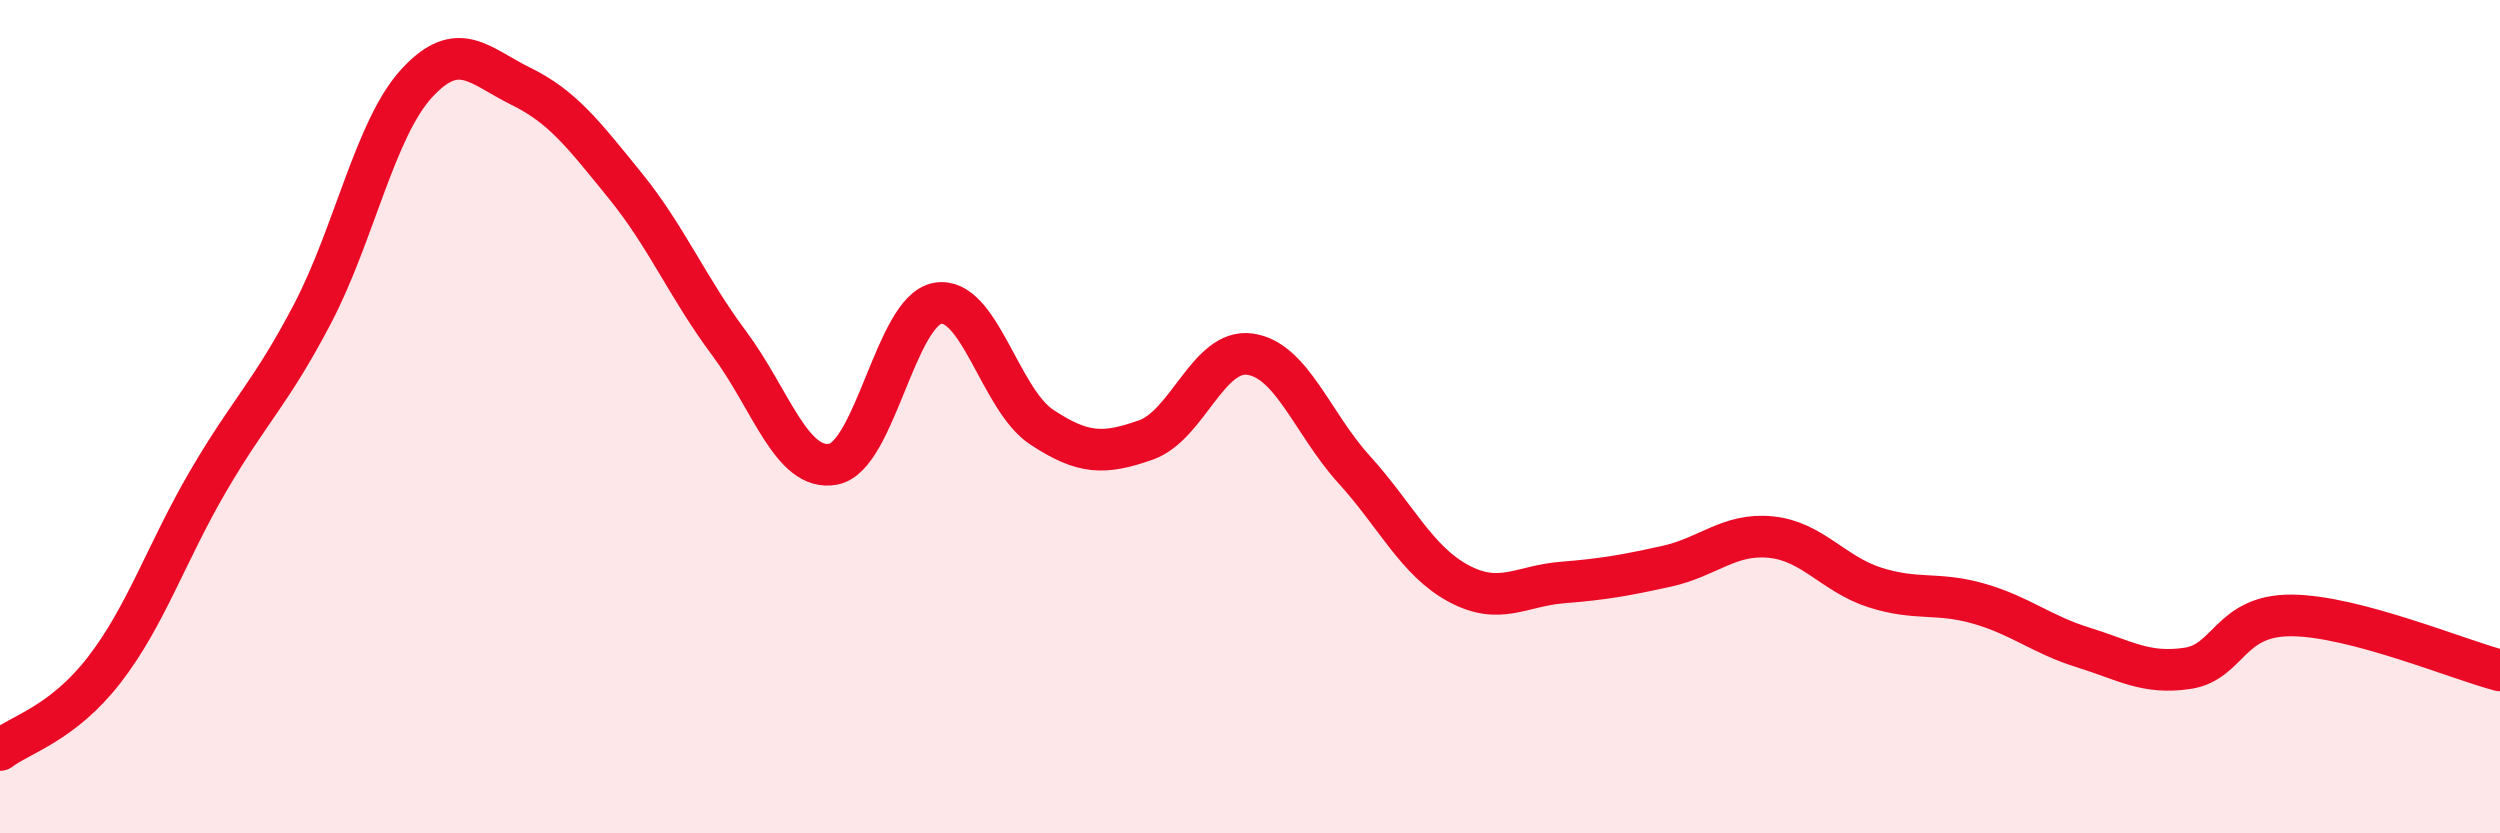
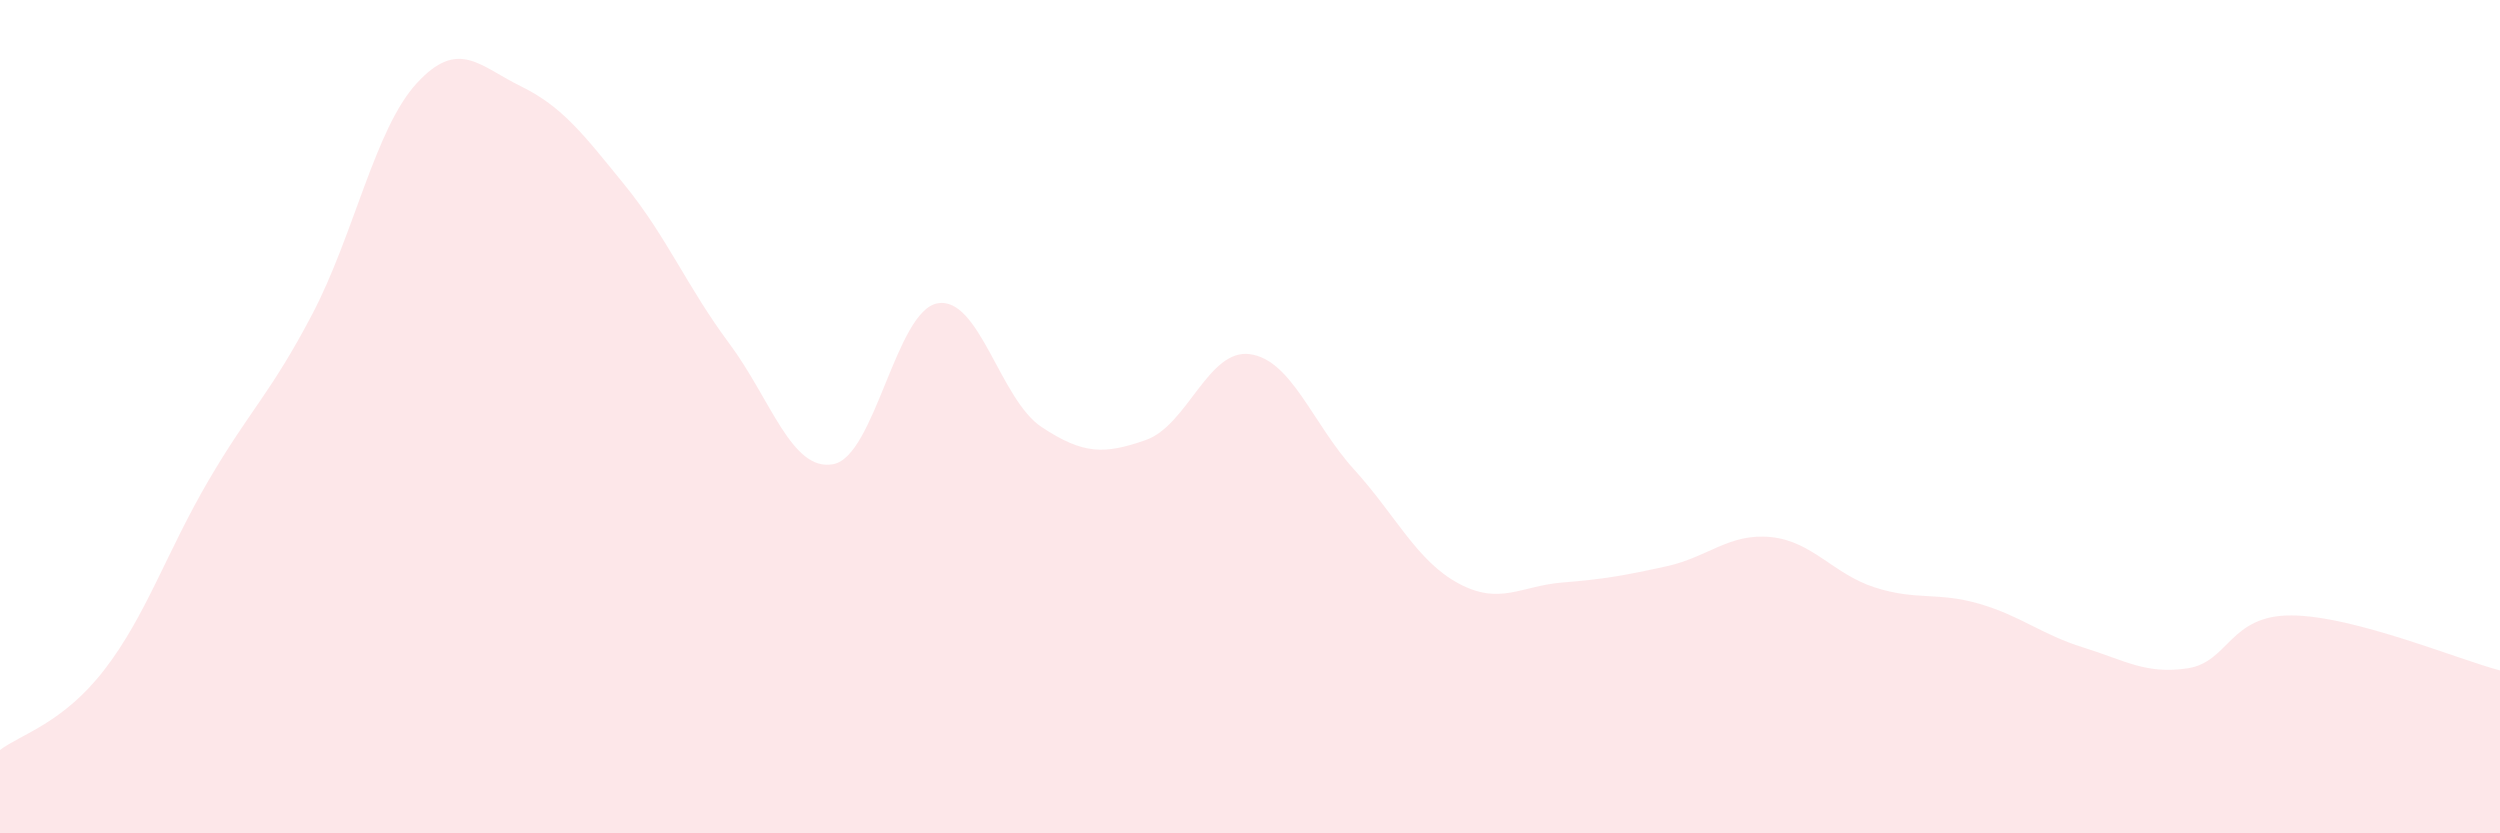
<svg xmlns="http://www.w3.org/2000/svg" width="60" height="20" viewBox="0 0 60 20">
  <path d="M 0,18 C 0.5,17.62 1.5,17.37 2.5,16.08 C 3.5,14.79 4,13.25 5,11.54 C 6,9.83 6.5,9.44 7.5,7.53 C 8.5,5.62 9,3.09 10,2 C 11,0.91 11.5,1.58 12.5,2.07 C 13.5,2.56 14,3.22 15,4.45 C 16,5.68 16.5,6.9 17.5,8.24 C 18.5,9.58 19,11.33 20,11.14 C 21,10.95 21.5,7.46 22.5,7.28 C 23.5,7.1 24,9.59 25,10.25 C 26,10.91 26.5,10.91 27.5,10.56 C 28.5,10.21 29,8.36 30,8.5 C 31,8.64 31.5,10.17 32.5,11.27 C 33.5,12.37 34,13.46 35,14 C 36,14.54 36.5,14.06 37.5,13.98 C 38.5,13.9 39,13.81 40,13.59 C 41,13.37 41.5,12.79 42.5,12.89 C 43.5,12.99 44,13.78 45,14.1 C 46,14.42 46.5,14.2 47.5,14.49 C 48.5,14.78 49,15.23 50,15.54 C 51,15.85 51.5,16.19 52.5,16.04 C 53.5,15.89 53.5,14.76 55,14.77 C 56.5,14.78 59,15.83 60,16.09L60 20L0 20Z" fill="#EB0A25" opacity="0.1" stroke-linecap="round" stroke-linejoin="round" />
-   <path d="M 0,18 C 0.5,17.62 1.5,17.37 2.5,16.08 C 3.5,14.79 4,13.25 5,11.54 C 6,9.83 6.5,9.44 7.5,7.53 C 8.5,5.62 9,3.09 10,2 C 11,0.91 11.5,1.58 12.5,2.07 C 13.5,2.56 14,3.22 15,4.45 C 16,5.68 16.5,6.9 17.5,8.24 C 18.5,9.58 19,11.33 20,11.14 C 21,10.95 21.5,7.46 22.5,7.28 C 23.5,7.1 24,9.59 25,10.25 C 26,10.91 26.5,10.91 27.5,10.56 C 28.5,10.21 29,8.36 30,8.5 C 31,8.64 31.5,10.17 32.5,11.27 C 33.5,12.37 34,13.46 35,14 C 36,14.54 36.5,14.06 37.5,13.98 C 38.5,13.9 39,13.81 40,13.59 C 41,13.37 41.5,12.79 42.5,12.89 C 43.5,12.99 44,13.78 45,14.1 C 46,14.42 46.5,14.2 47.5,14.49 C 48.5,14.78 49,15.23 50,15.54 C 51,15.85 51.5,16.19 52.5,16.04 C 53.5,15.89 53.5,14.76 55,14.77 C 56.5,14.78 59,15.83 60,16.09" stroke="#EB0A25" stroke-width="1" fill="none" stroke-linecap="round" stroke-linejoin="round" />
</svg>